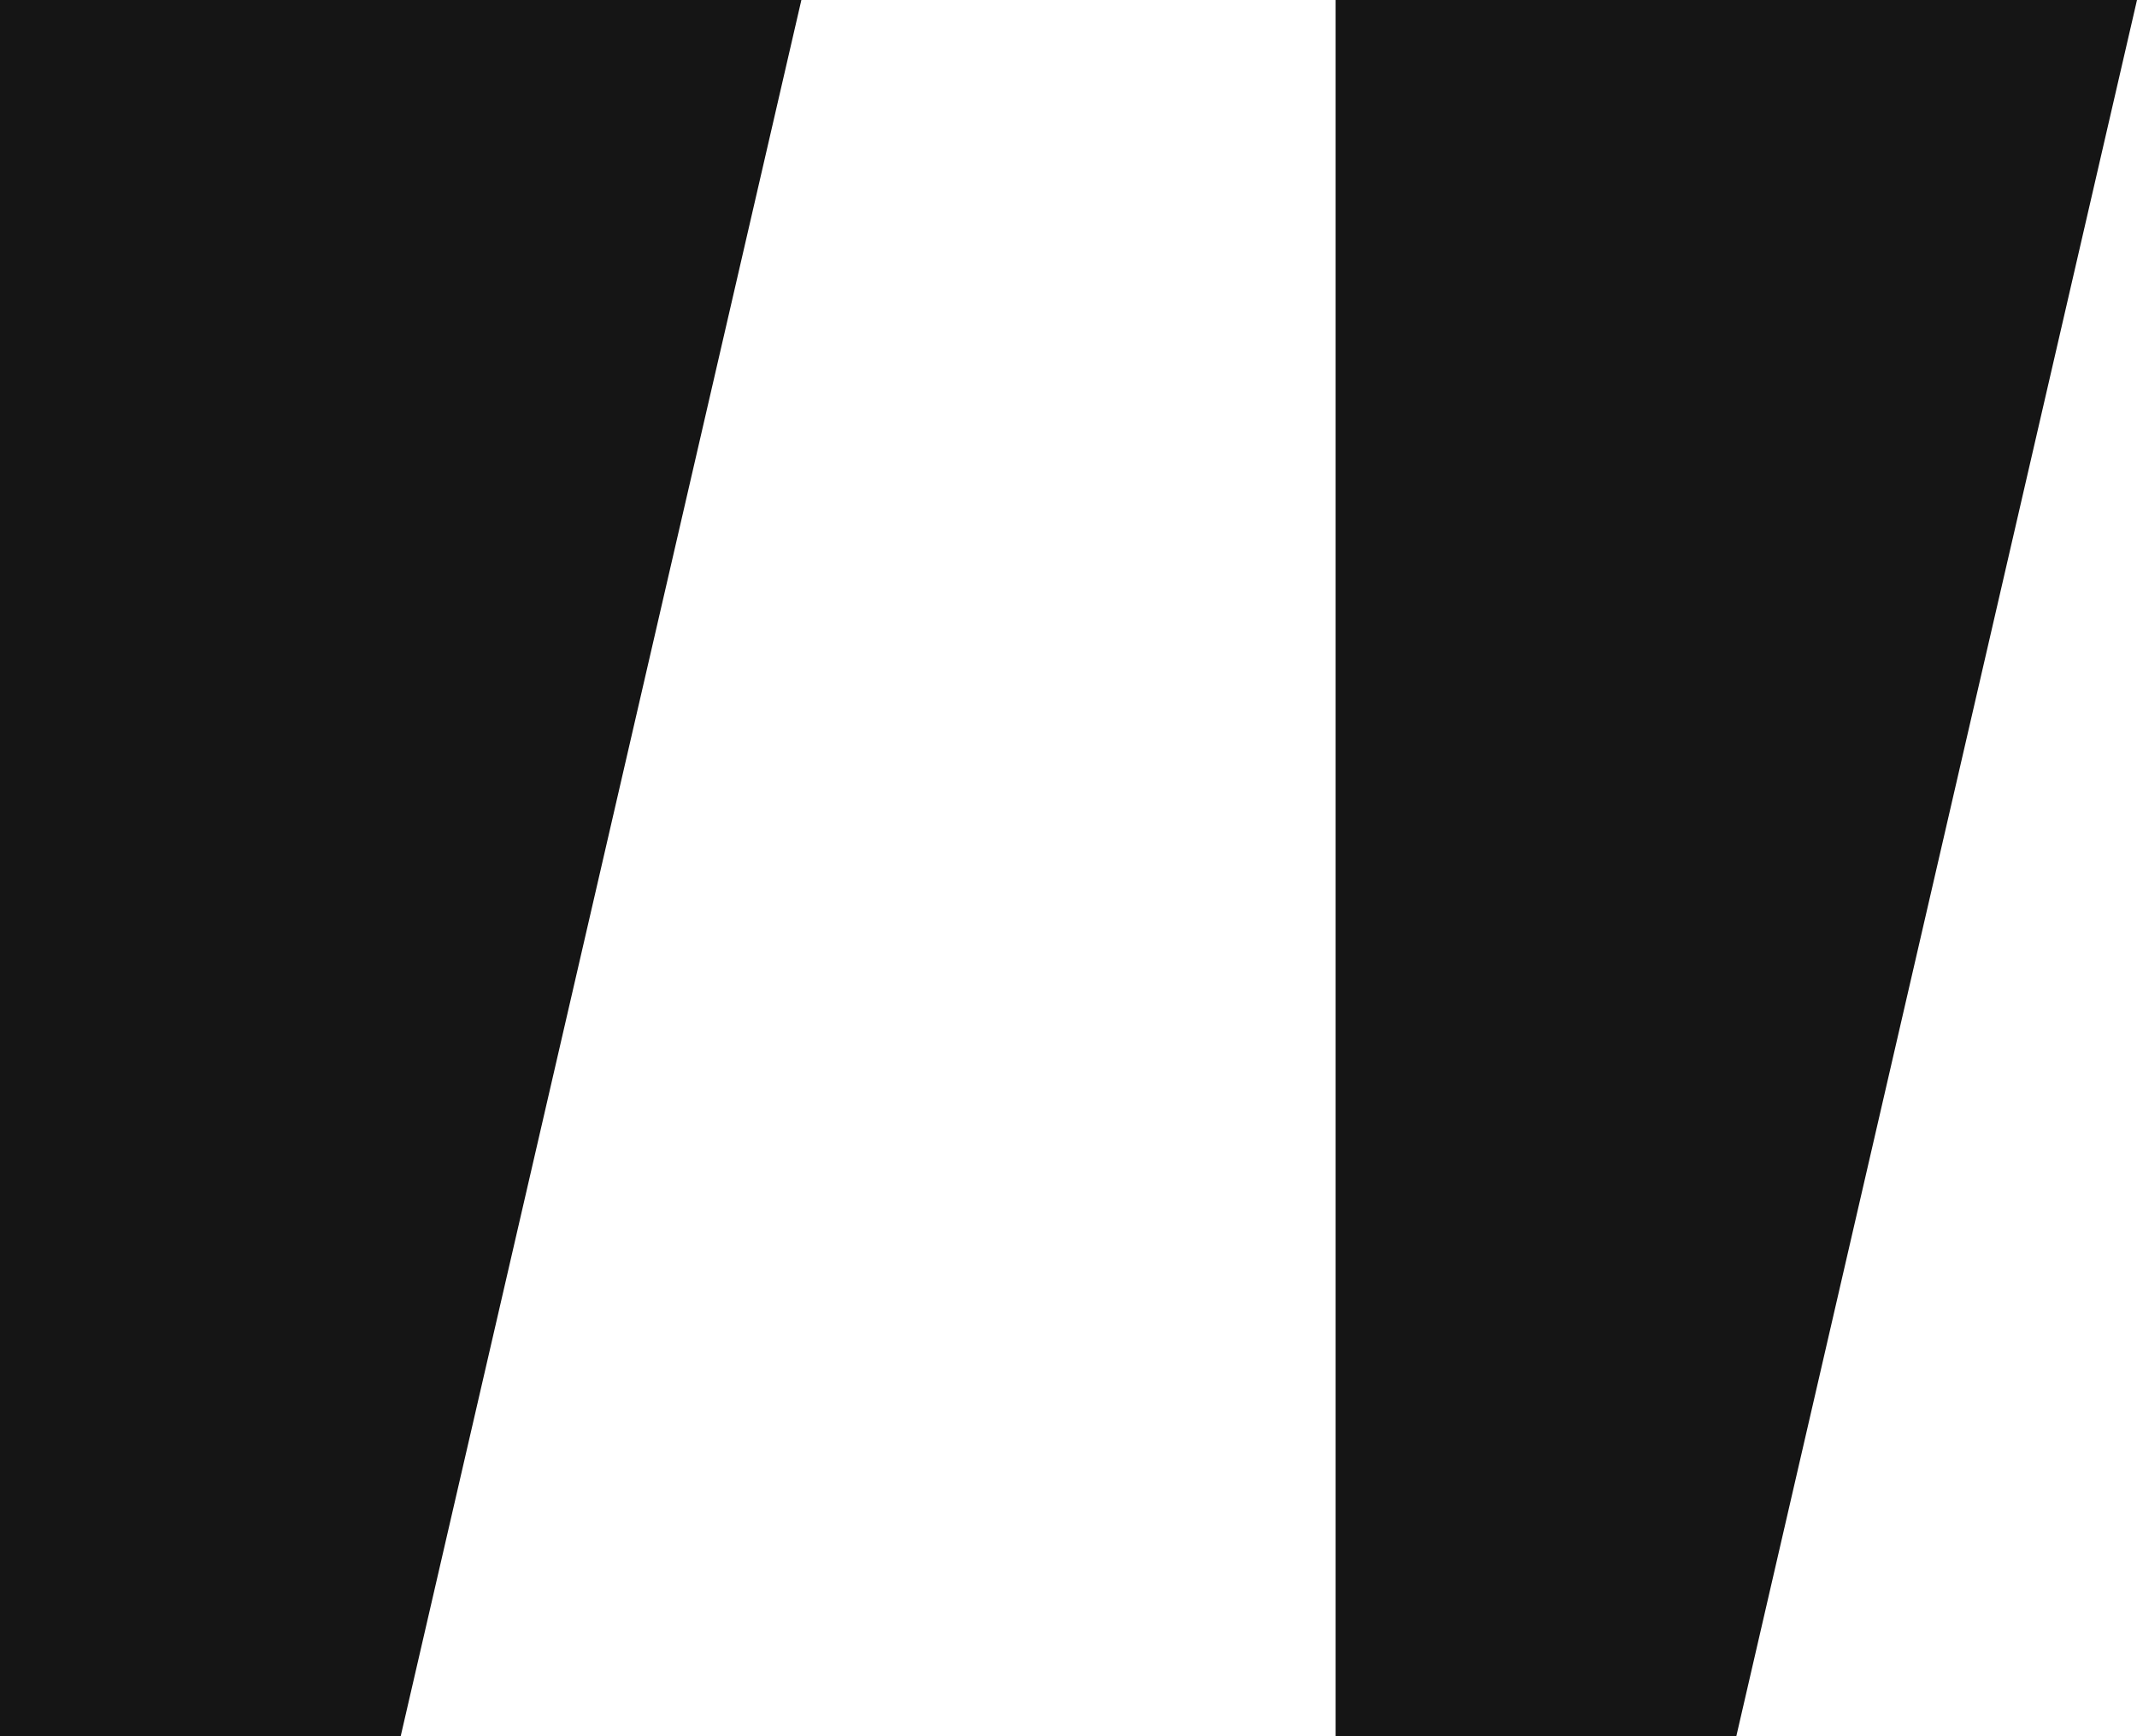
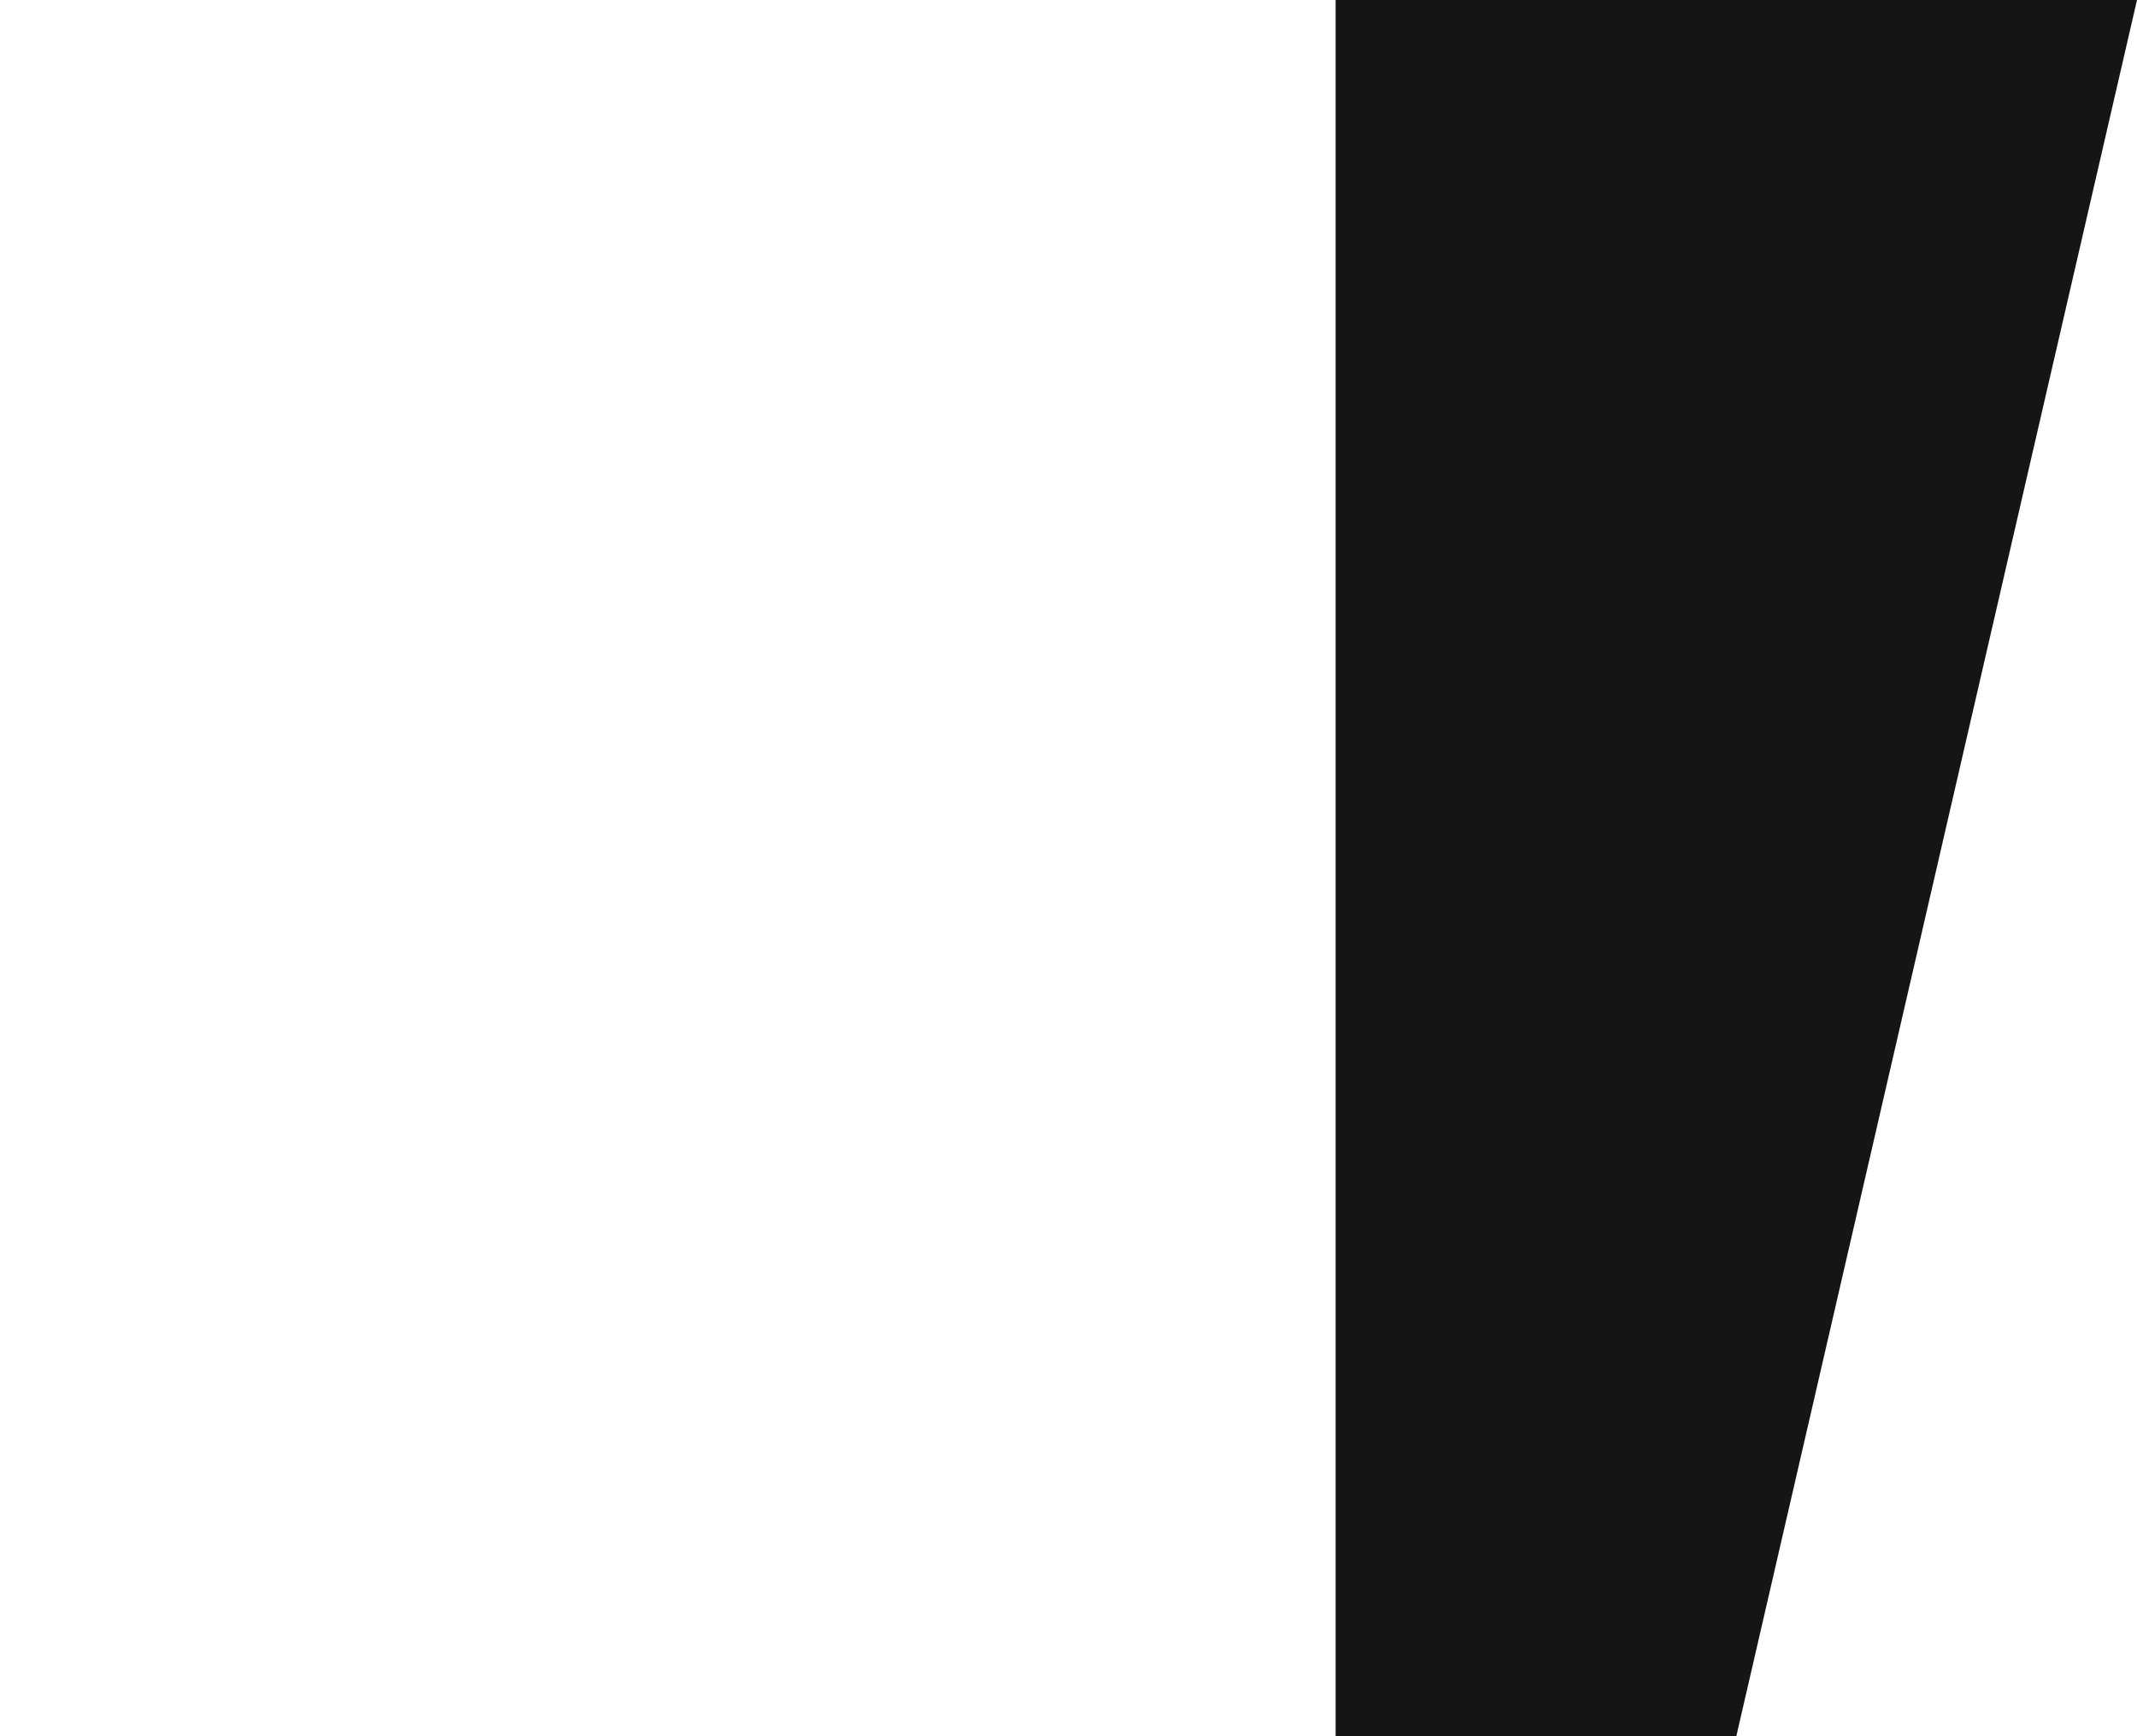
<svg xmlns="http://www.w3.org/2000/svg" width="16" height="13" viewBox="0 0 16 13" fill="none">
-   <path d="M6 0H0V13H3L6 0Z" fill="#151515" />
  <path d="M16 0H10V13H13L16 0Z" fill="#151515" />
</svg>